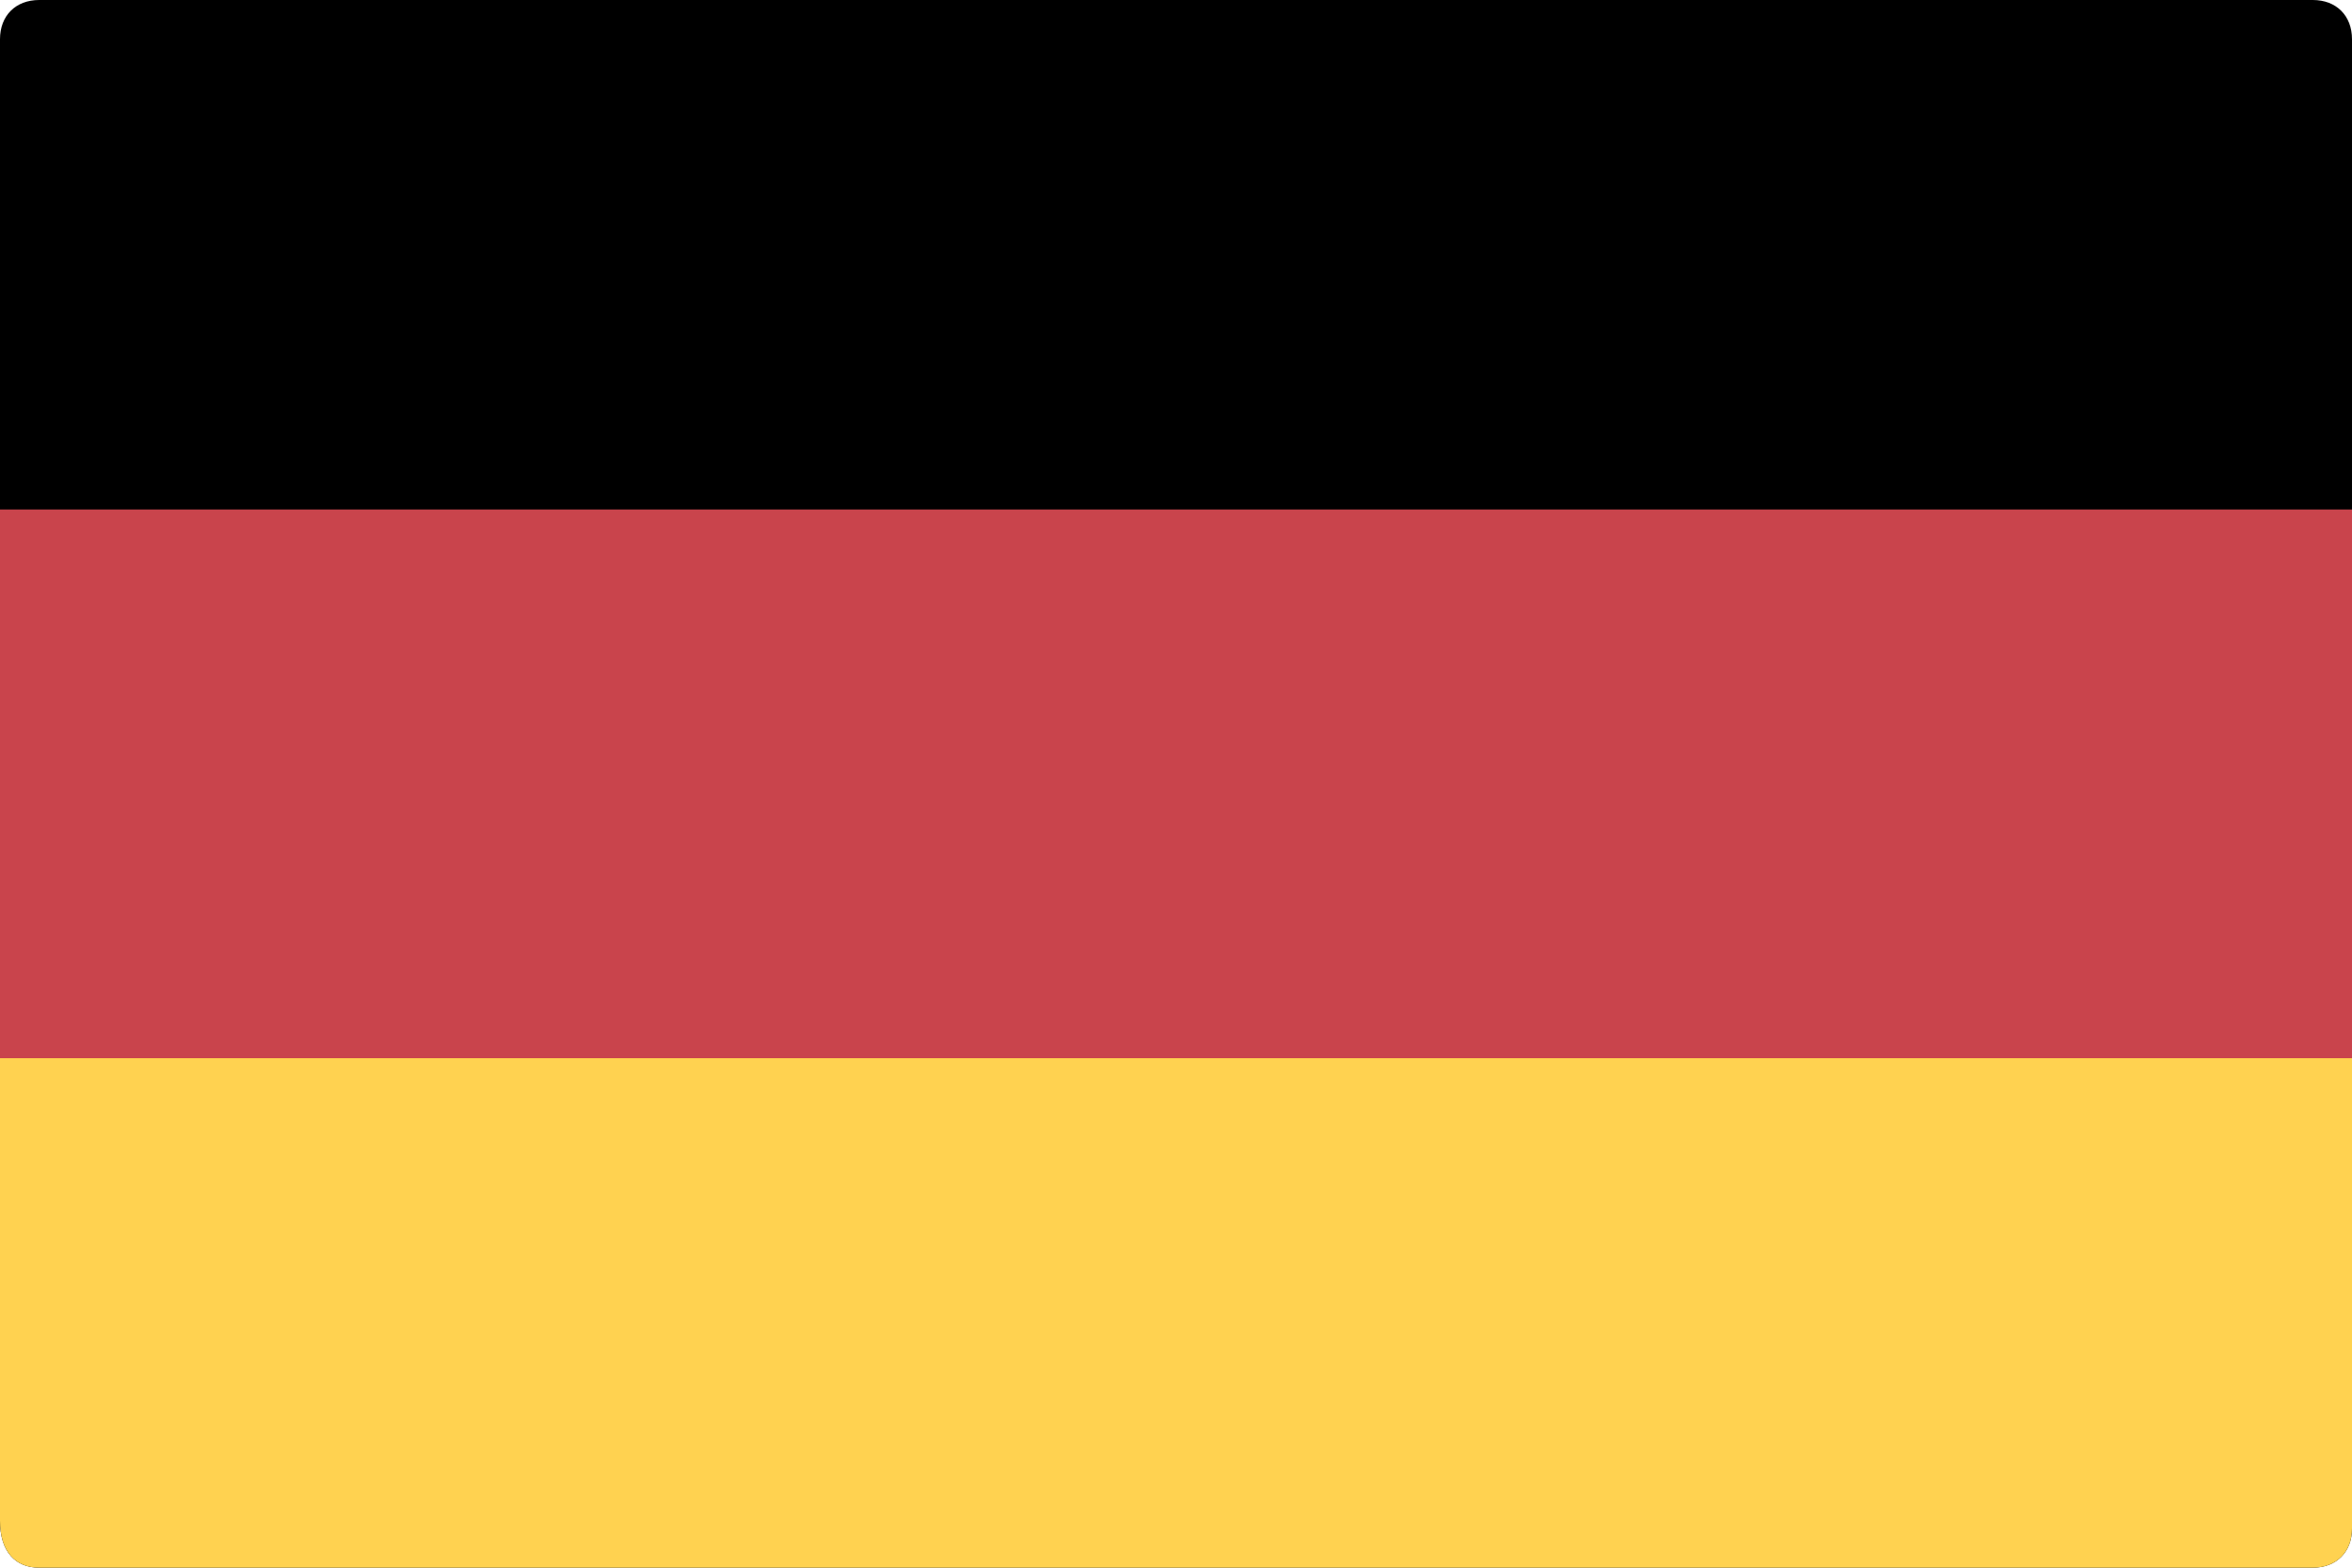
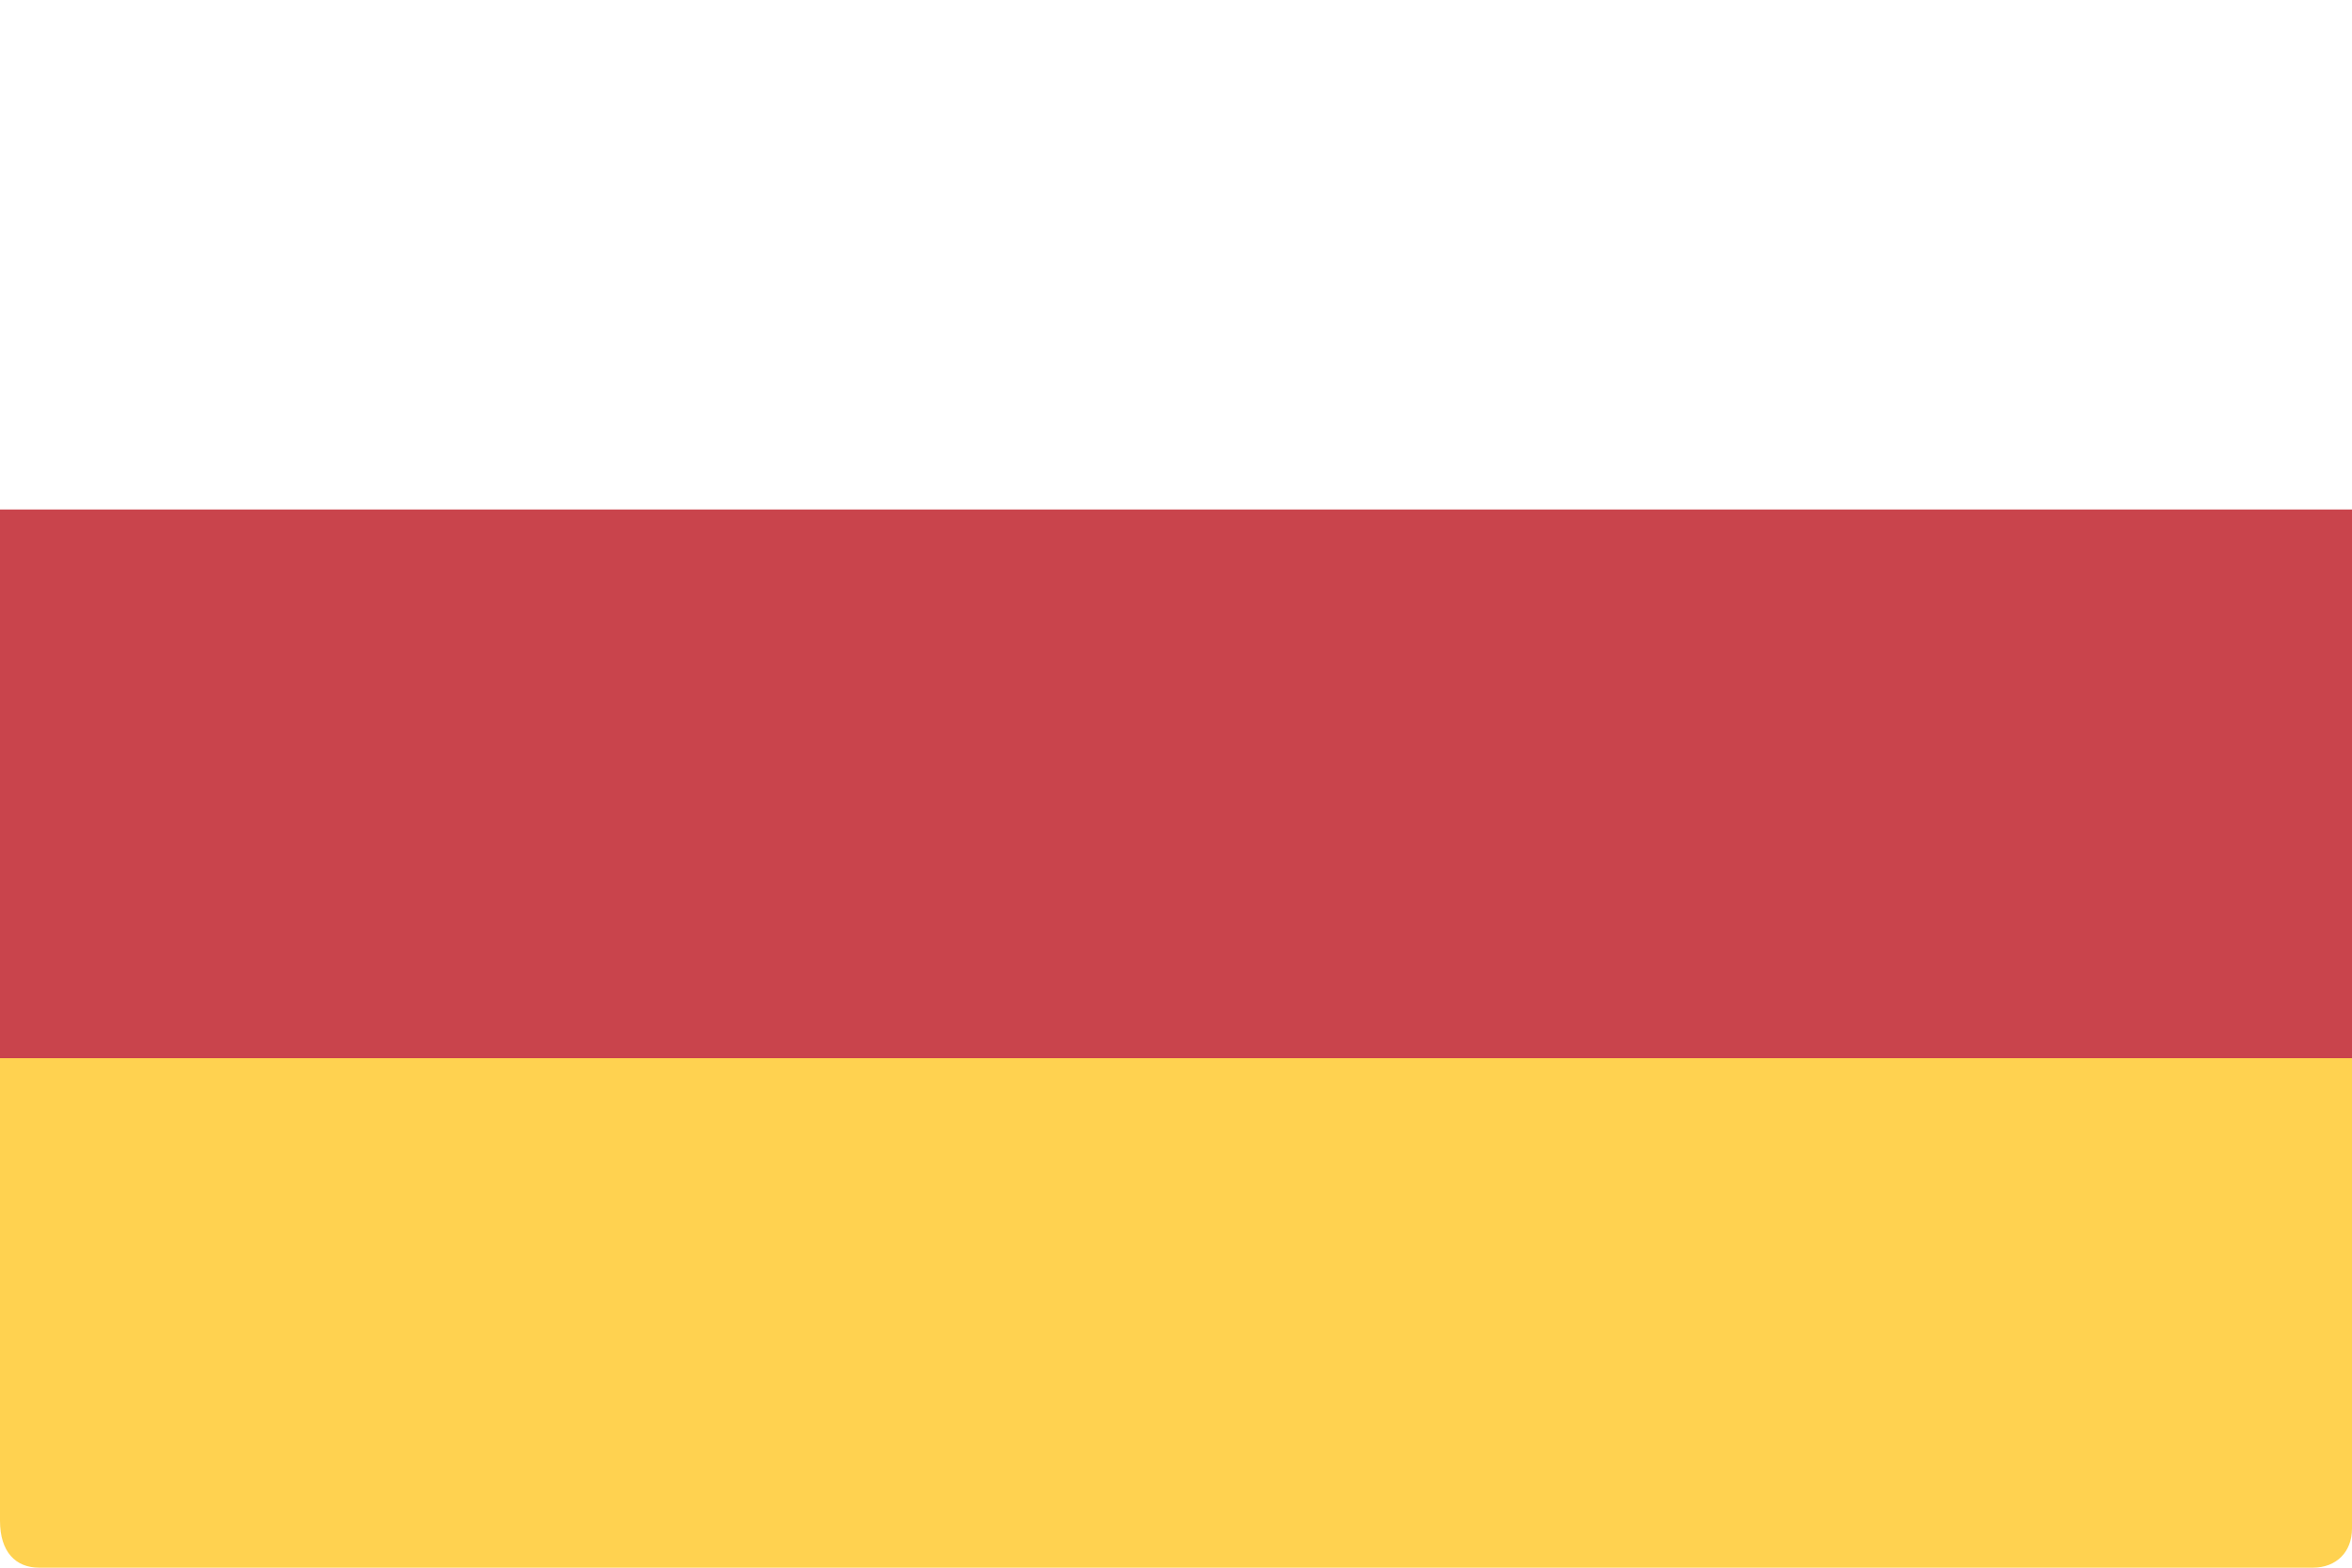
<svg xmlns="http://www.w3.org/2000/svg" version="1.1" id="Layer_1" x="0px" y="0px" viewBox="0 0 30 20" style="enable-background:new 0 0 30 20;" xml:space="preserve">
  <style type="text/css">
	.st0{fill:#FFD250;}
	.st1{fill:#C9444C;}
</style>
-   <path d="M0.5,20h29c0.3,0,0.5-0.2,0.5-0.5V0.5C30,0.2,29.8,0,29.5,0h-29C0.2,0,0,0.2,0,0.5v18.9C0,19.8,0.2,20,0.5,20L0.5,20z   M0.5,20" />
  <path class="st0" d="M0.5,20h29c0.3,0,0.5-0.2,0.5-0.5v-8.9c0-0.3-0.2-0.5-0.5-0.5h-29C0.2,10,0,10.2,0,10.5v8.9  C0,19.8,0.2,20,0.5,20L0.5,20z M0.5,20" />
  <rect y="6.5" class="st1" width="30" height="7" />
</svg>